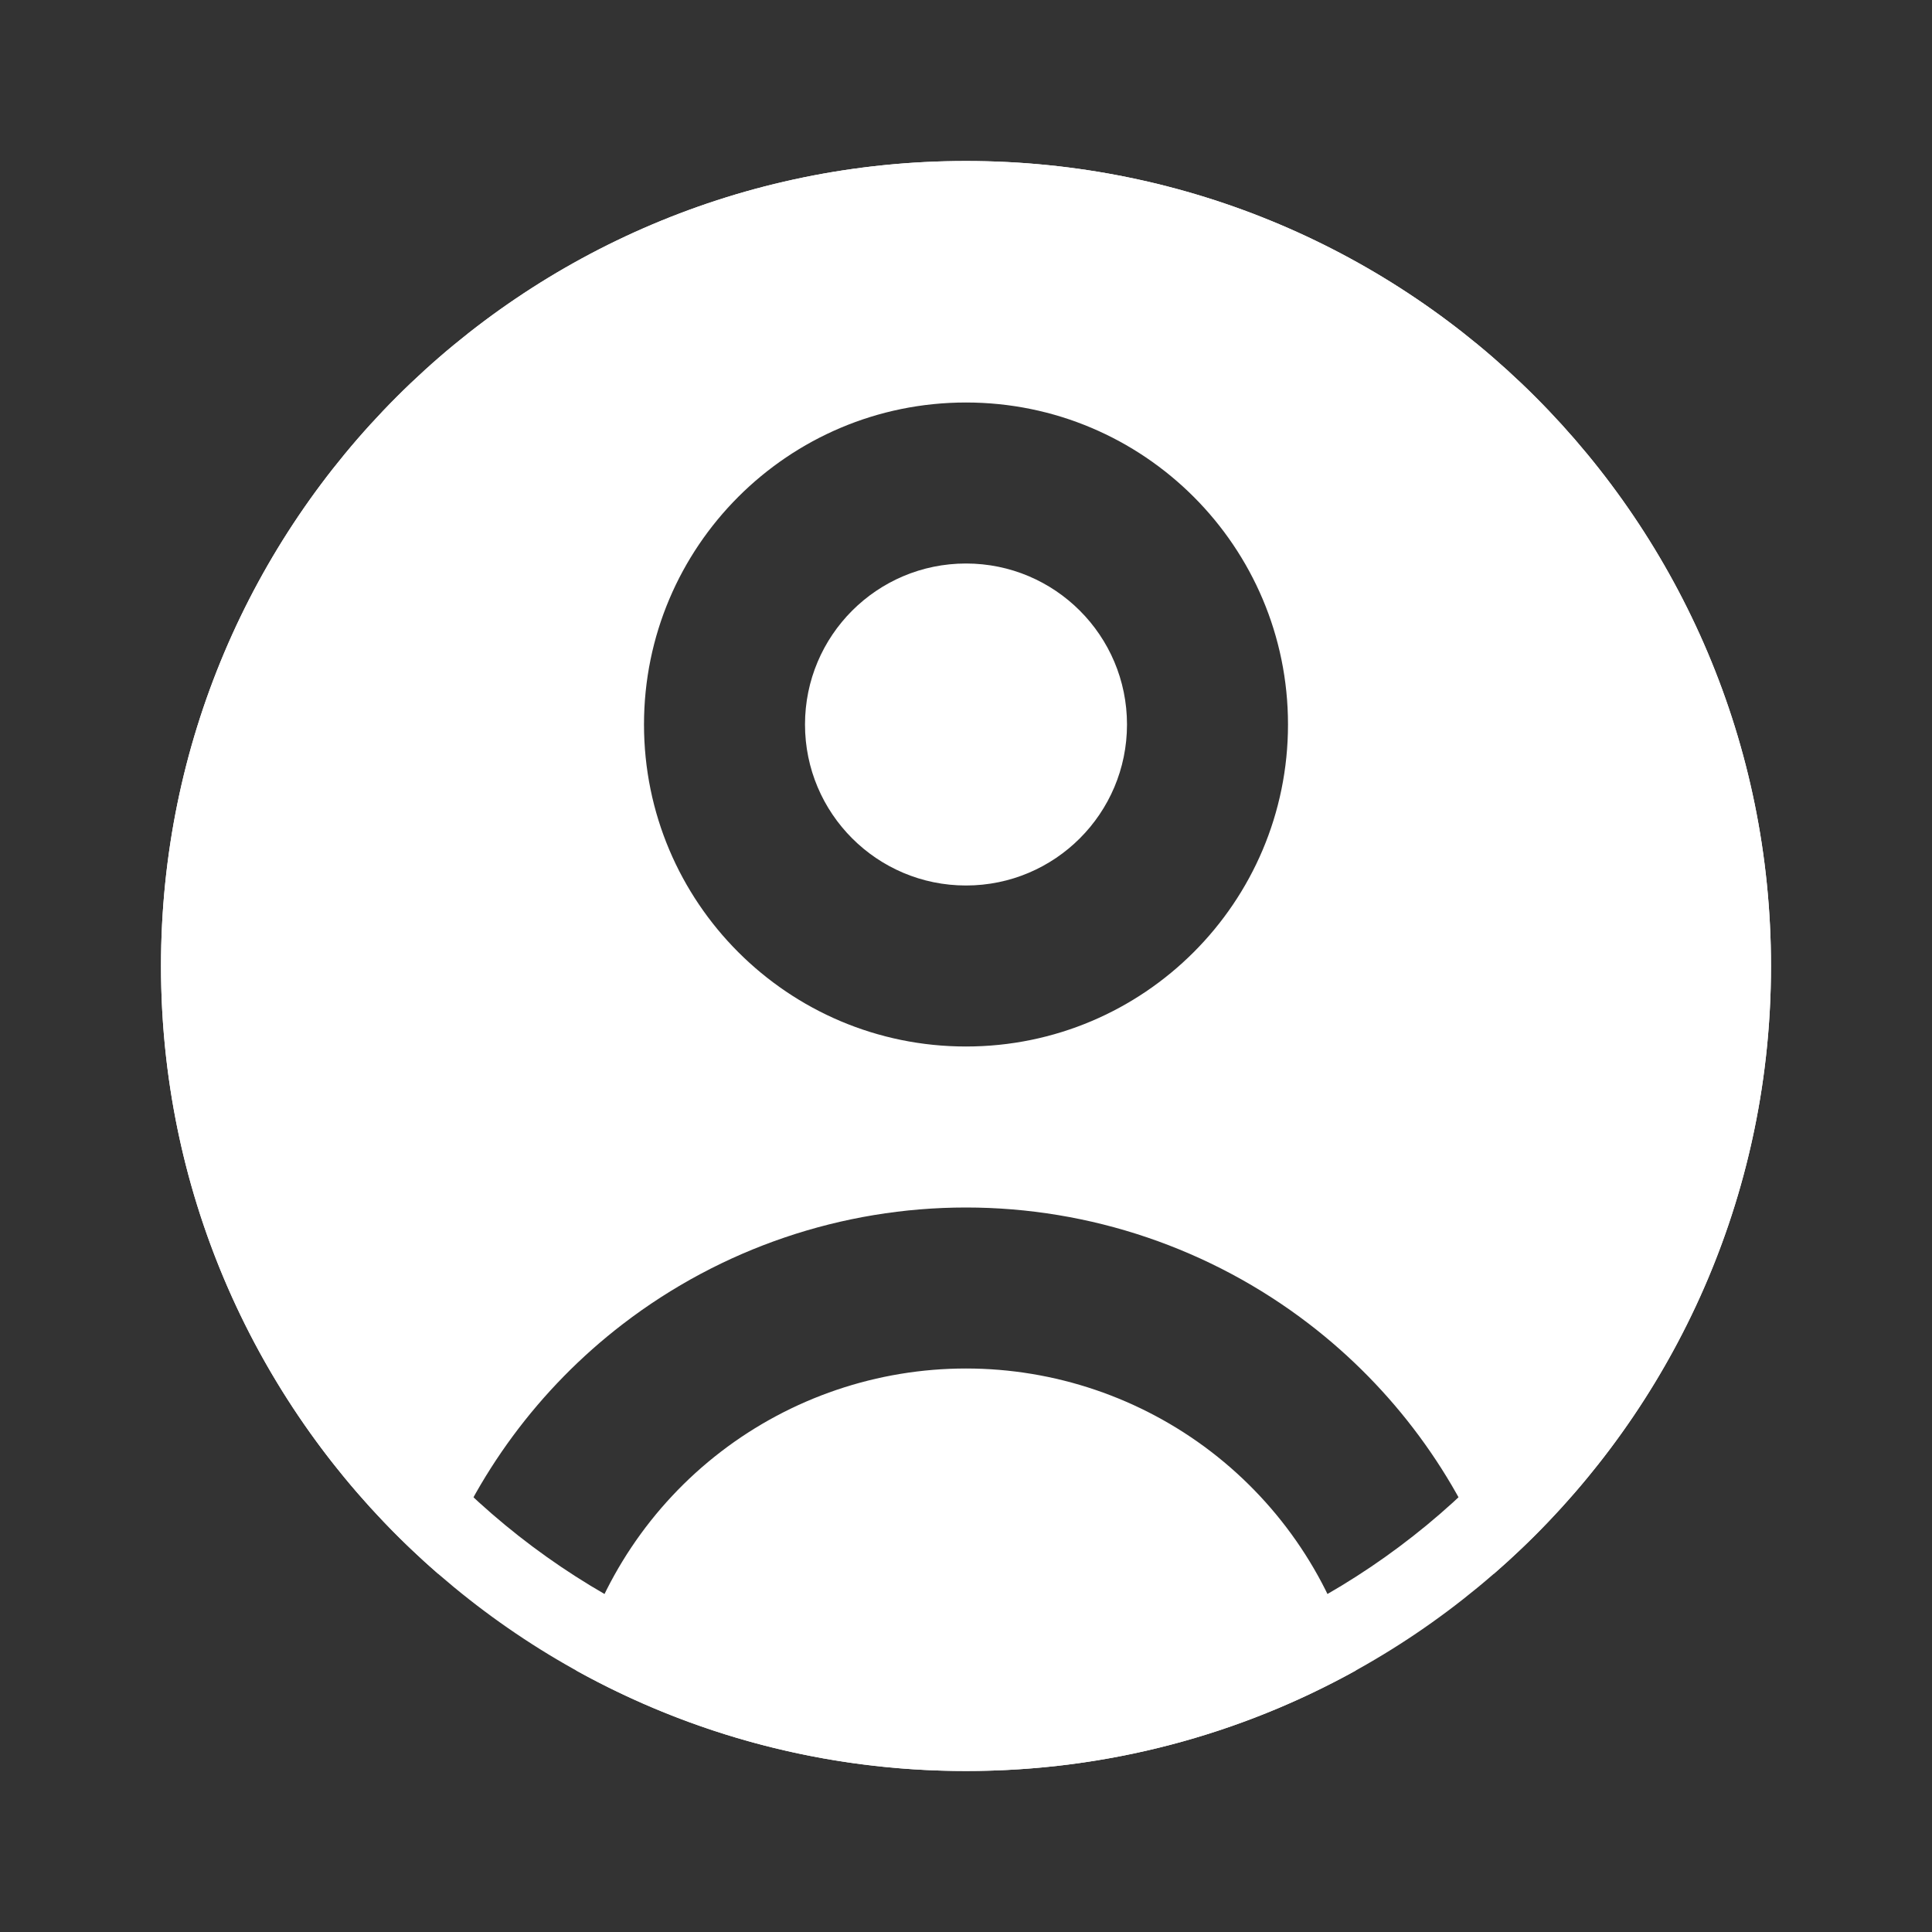
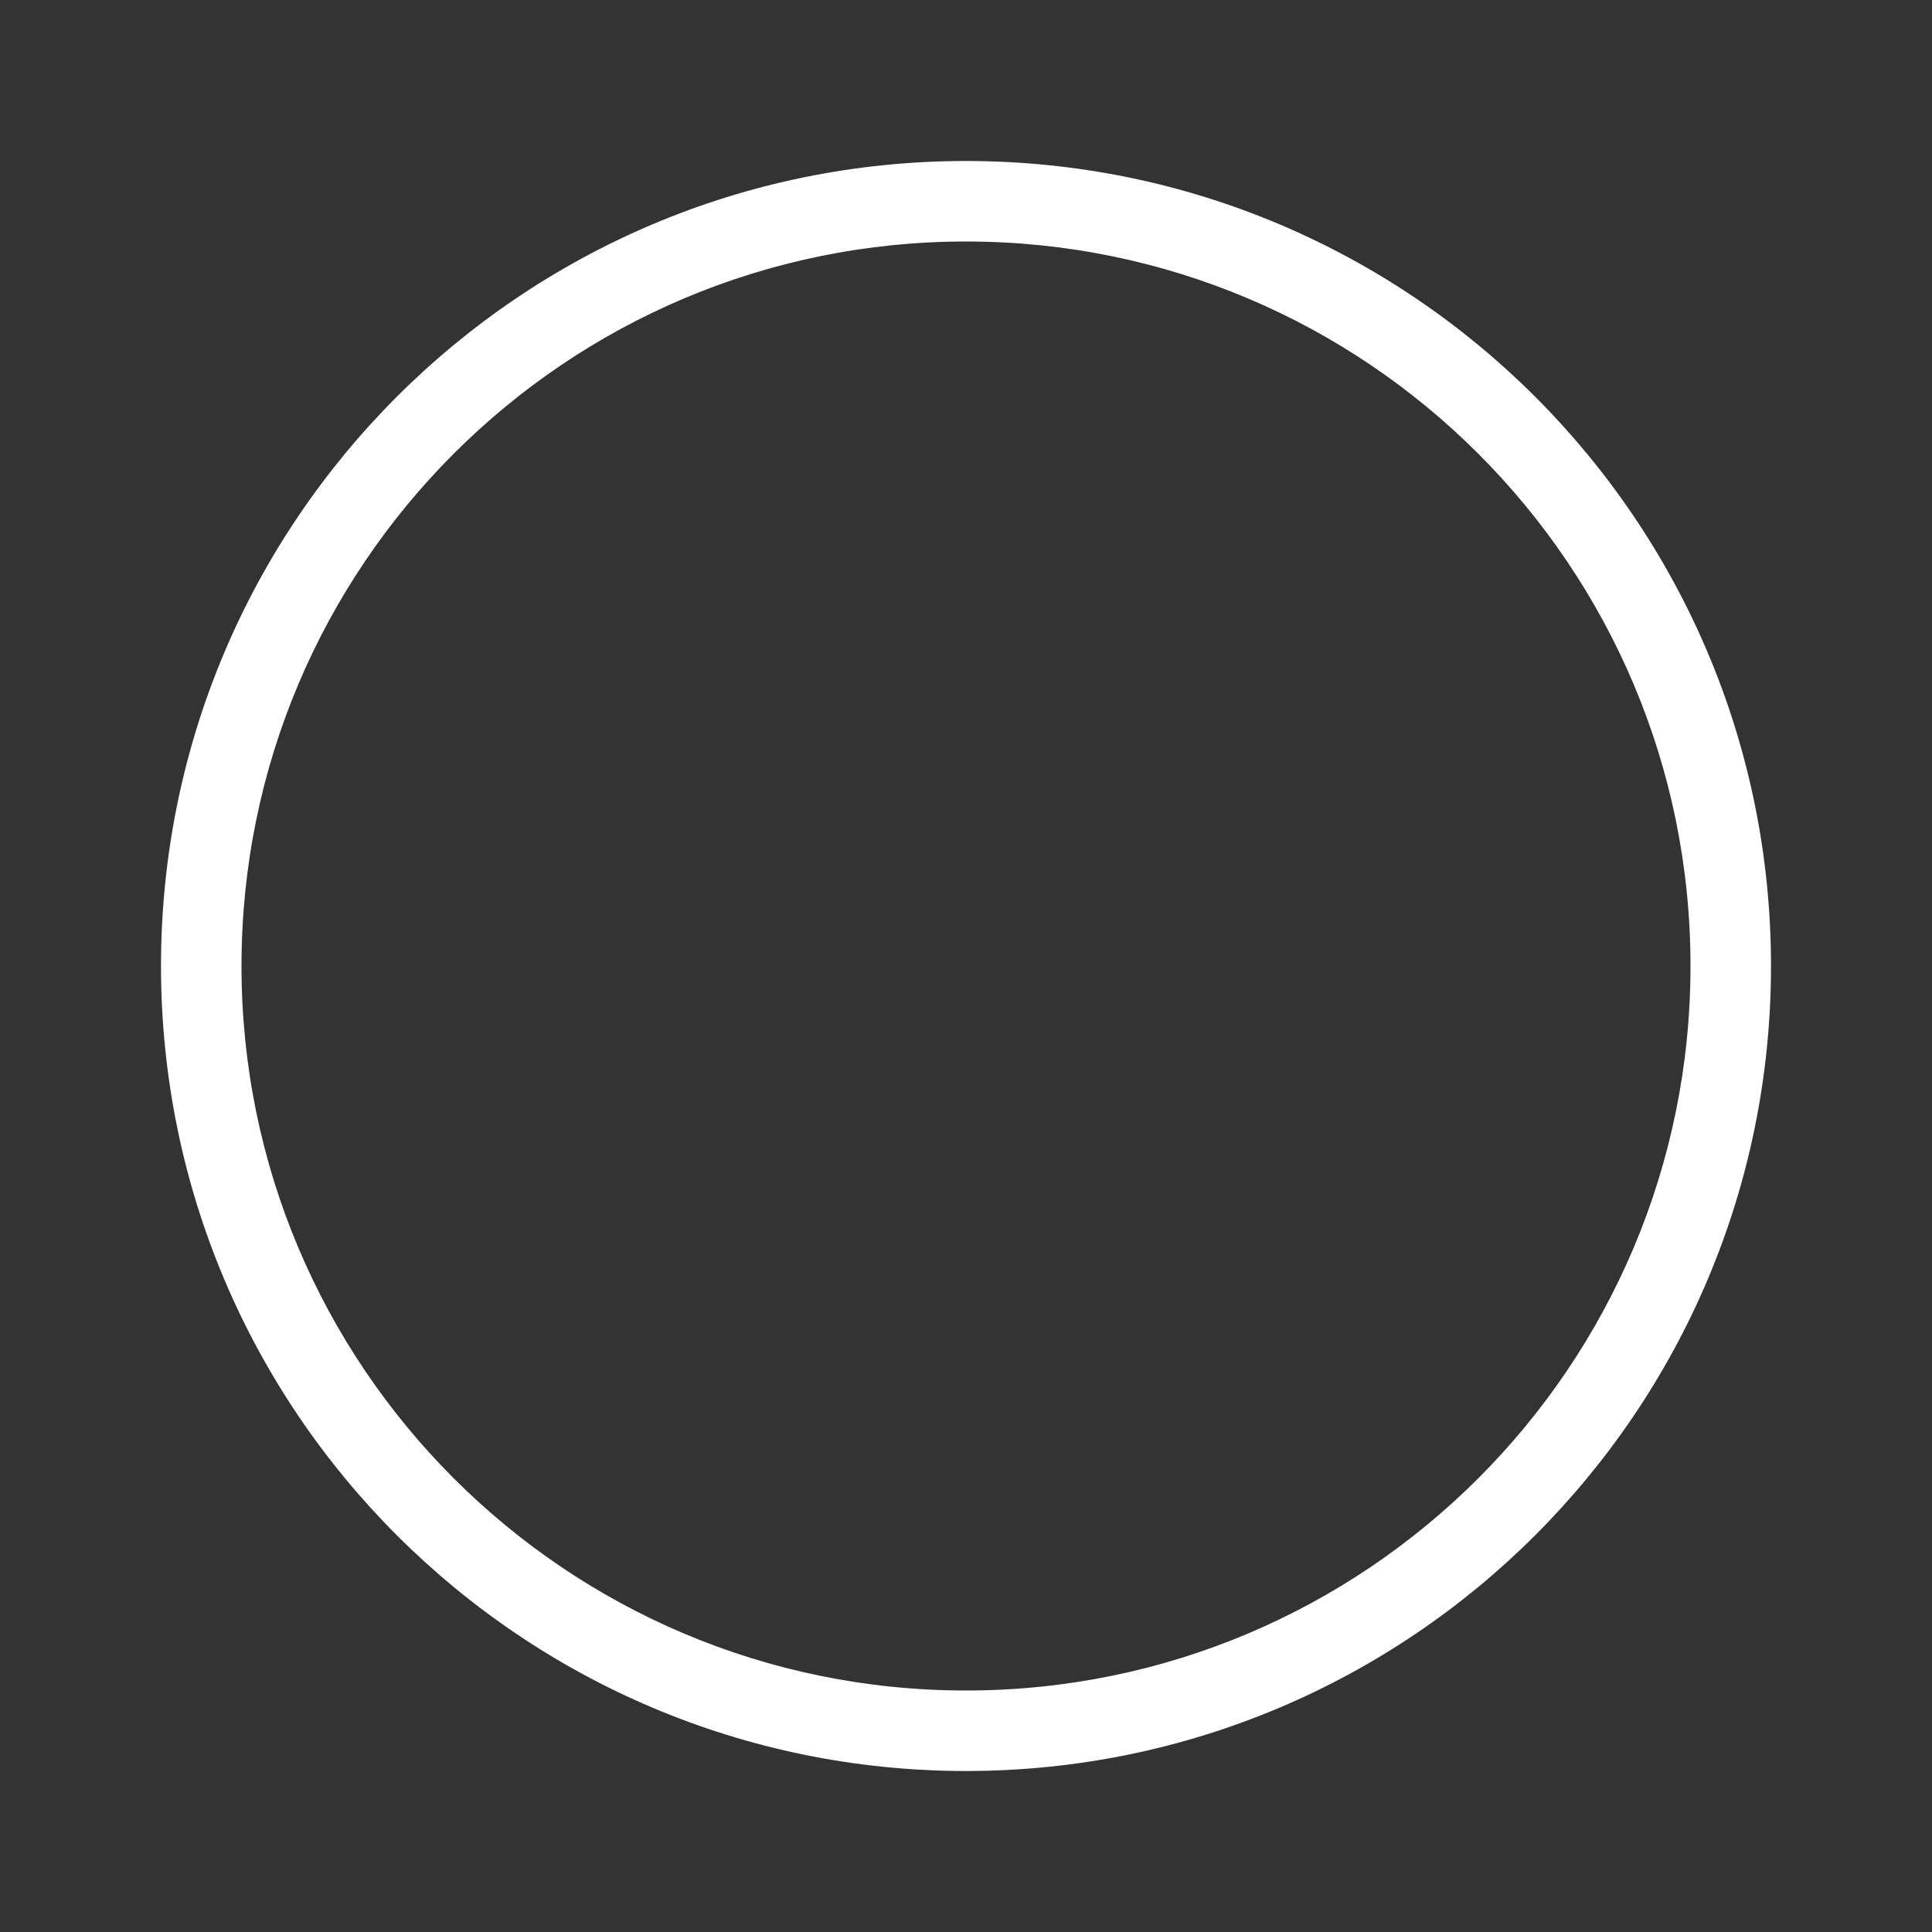
<svg xmlns="http://www.w3.org/2000/svg" width="42" height="42" viewBox="0 0 42 42" fill="none">
  <rect x="0" y="0" width="42" height="42" fill="#333333" stroke="none" />
-   <path fill-rule="evenodd" clip-rule="evenodd" d="M3.5 21C3.5 11.335 11.335 3.5 21 3.5C30.665 3.5 38.5 11.335 38.5 21C38.5 26.275 36.166 31.004 32.475 34.213C31.674 32.069 30.285 30.184 28.457 28.781C26.318 27.14 23.697 26.25 21 26.25C18.303 26.25 15.682 27.14 13.543 28.781C11.715 30.184 10.326 32.069 9.525 34.213C5.834 31.004 3.5 26.275 3.5 21ZM29.452 36.235C29.459 36.262 29.467 36.288 29.475 36.315C26.964 37.707 24.075 38.5 21 38.5C17.925 38.5 15.036 37.707 12.525 36.315C12.533 36.288 12.541 36.262 12.548 36.235C13.047 34.375 14.145 32.731 15.673 31.558C17.201 30.386 19.074 29.75 21 29.75C22.926 29.75 24.799 30.386 26.327 31.558C27.855 32.731 28.953 34.375 29.452 36.235ZM17.5 15.75C17.5 13.817 19.067 12.25 21 12.25C22.933 12.25 24.5 13.817 24.5 15.75C24.5 17.683 22.933 19.25 21 19.25C19.067 19.25 17.5 17.683 17.5 15.75ZM21 8.75C17.134 8.75 14 11.884 14 15.75C14 19.616 17.134 22.75 21 22.75C24.866 22.75 28 19.616 28 15.75C28 11.884 24.866 8.75 21 8.75Z" fill="white" />
-   <path fill-rule="evenodd" clip-rule="evenodd" d="M5.25 21C5.25 29.698 12.302 36.75 21 36.75C29.698 36.75 36.75 29.698 36.75 21C36.75 12.302 29.698 5.25 21 5.25C12.302 5.25 5.25 12.302 5.25 21ZM21 3.5C11.335 3.5 3.5 11.335 3.5 21C3.5 30.665 11.335 38.5 21 38.5C30.665 38.5 38.5 30.665 38.5 21C38.5 11.335 30.665 3.5 21 3.5Z" fill="white" />
+   <path fill-rule="evenodd" clip-rule="evenodd" d="M5.25 21C5.25 29.698 12.302 36.75 21 36.75C29.698 36.75 36.75 29.698 36.75 21C36.75 12.302 29.698 5.25 21 5.25C12.302 5.25 5.25 12.302 5.25 21M21 3.5C11.335 3.5 3.5 11.335 3.5 21C3.5 30.665 11.335 38.5 21 38.5C30.665 38.5 38.5 30.665 38.5 21C38.5 11.335 30.665 3.5 21 3.5Z" fill="white" />
</svg>